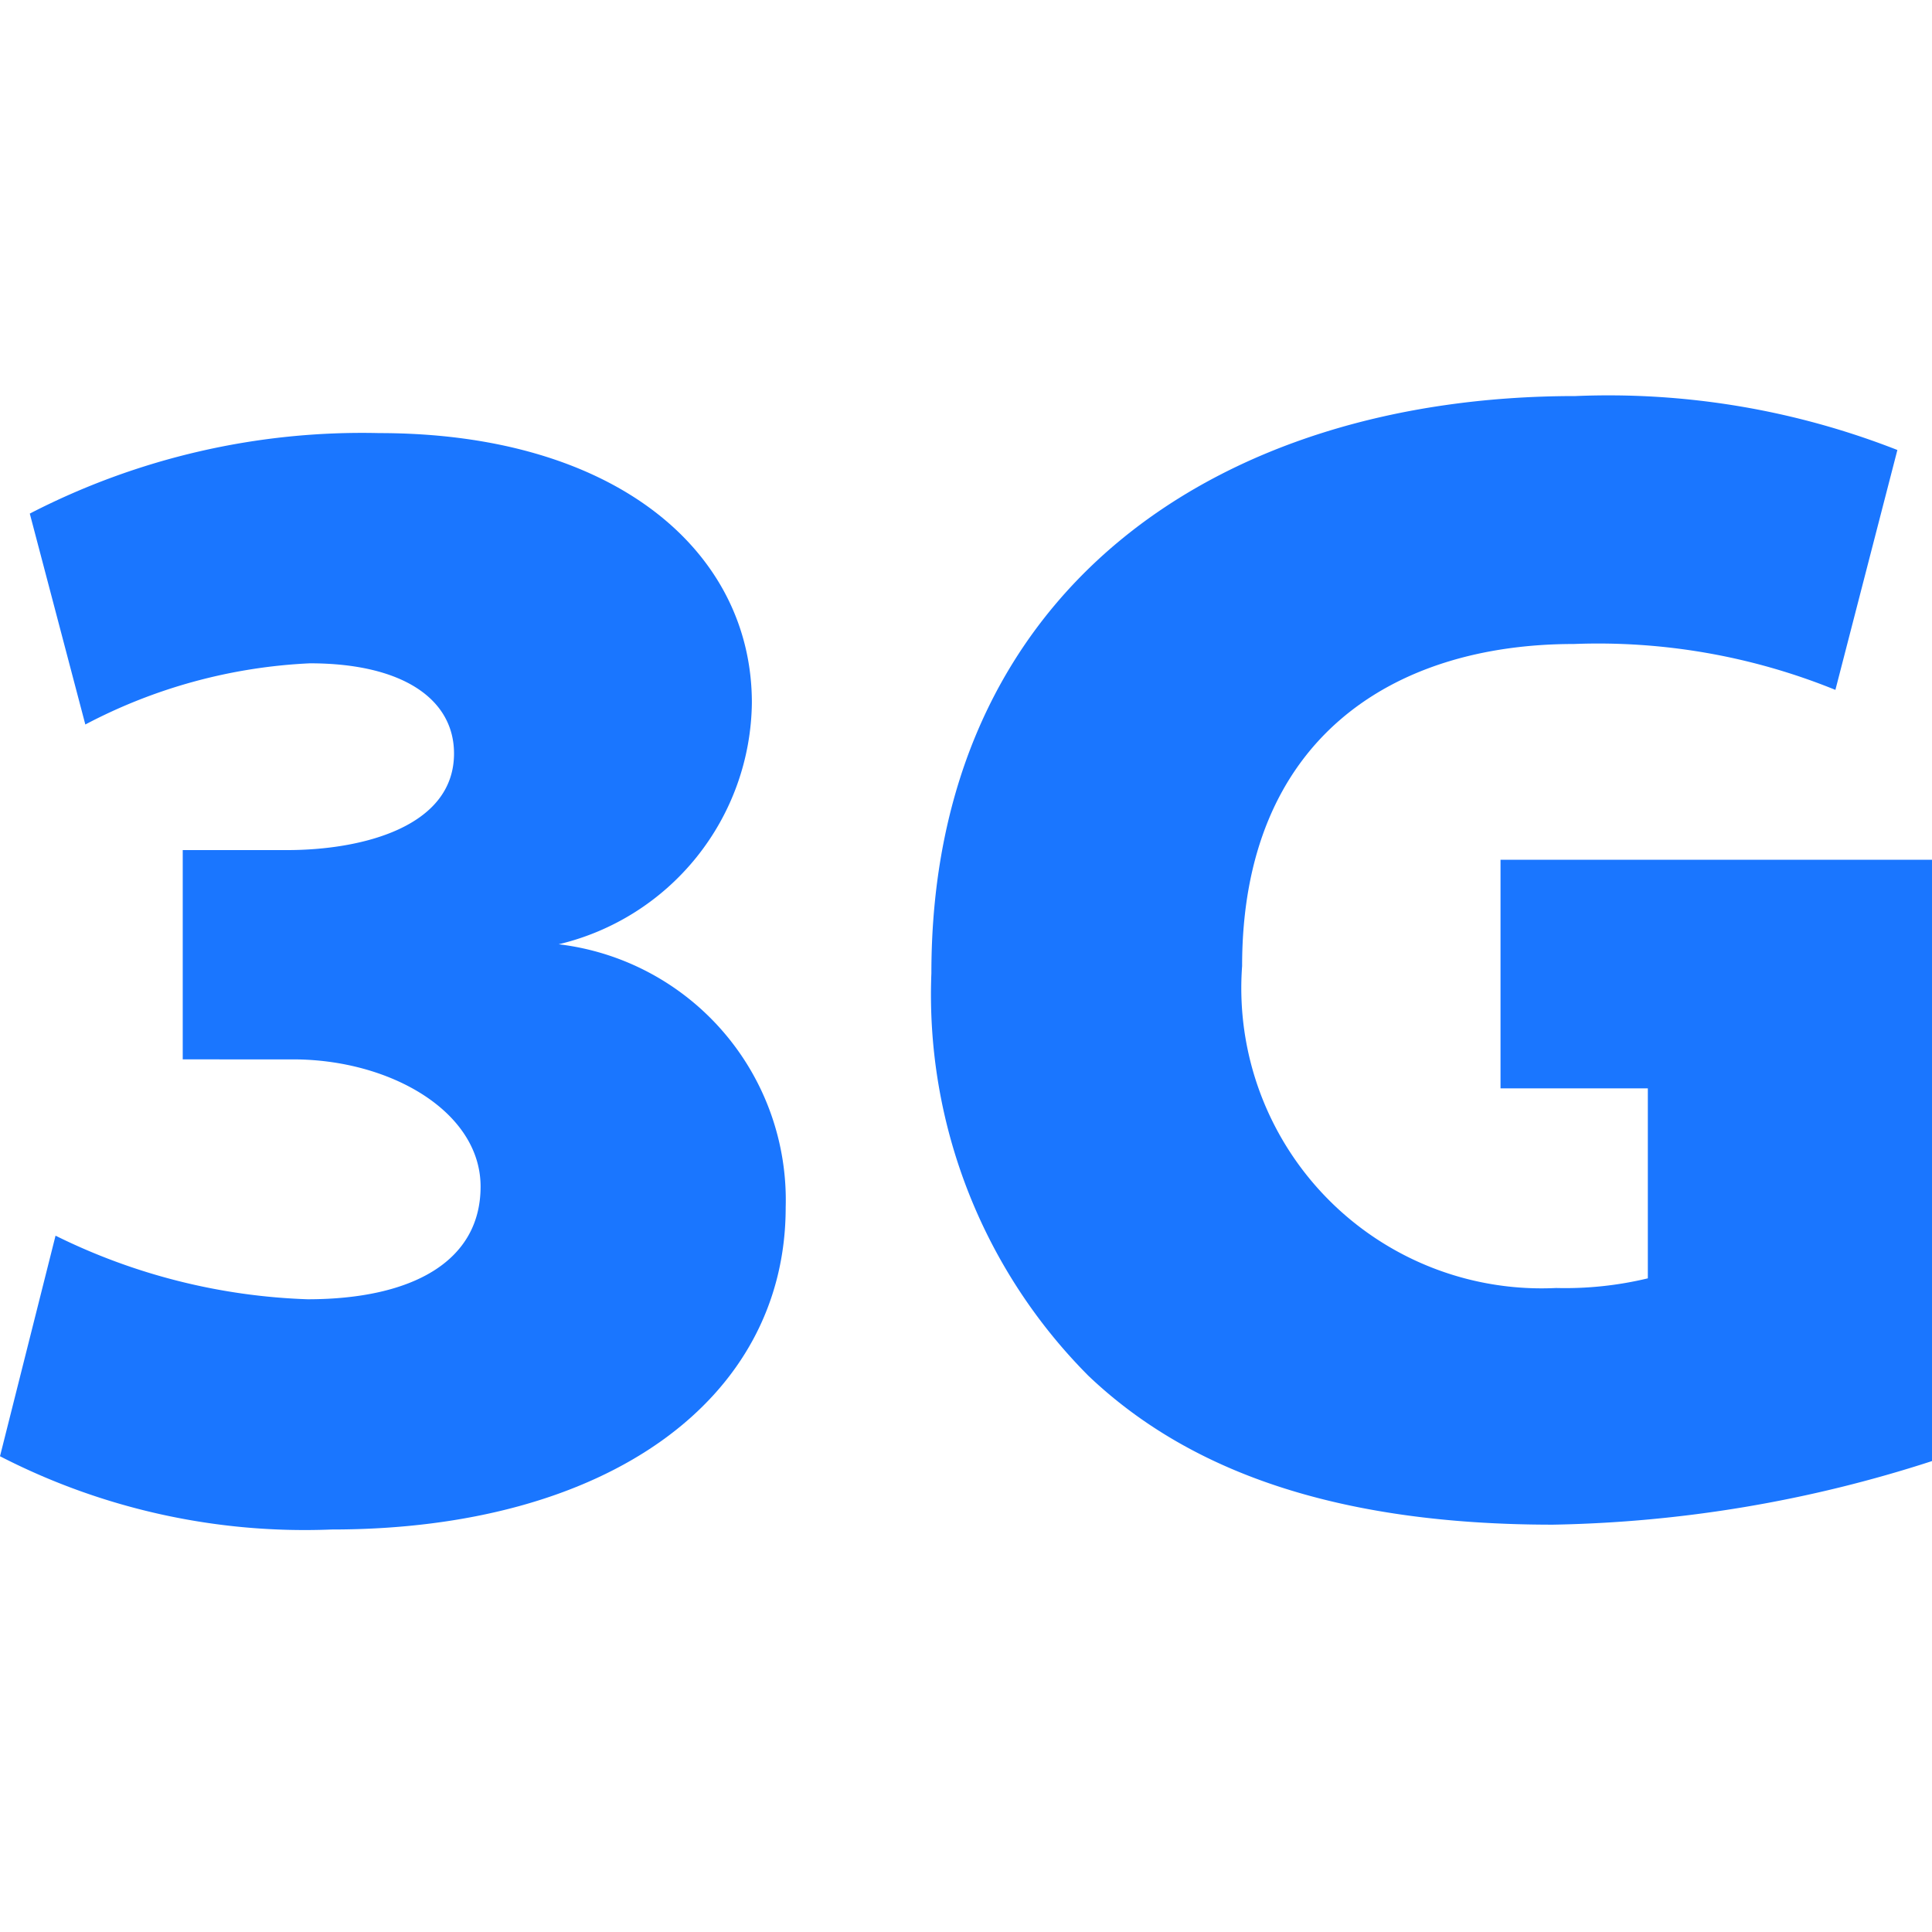
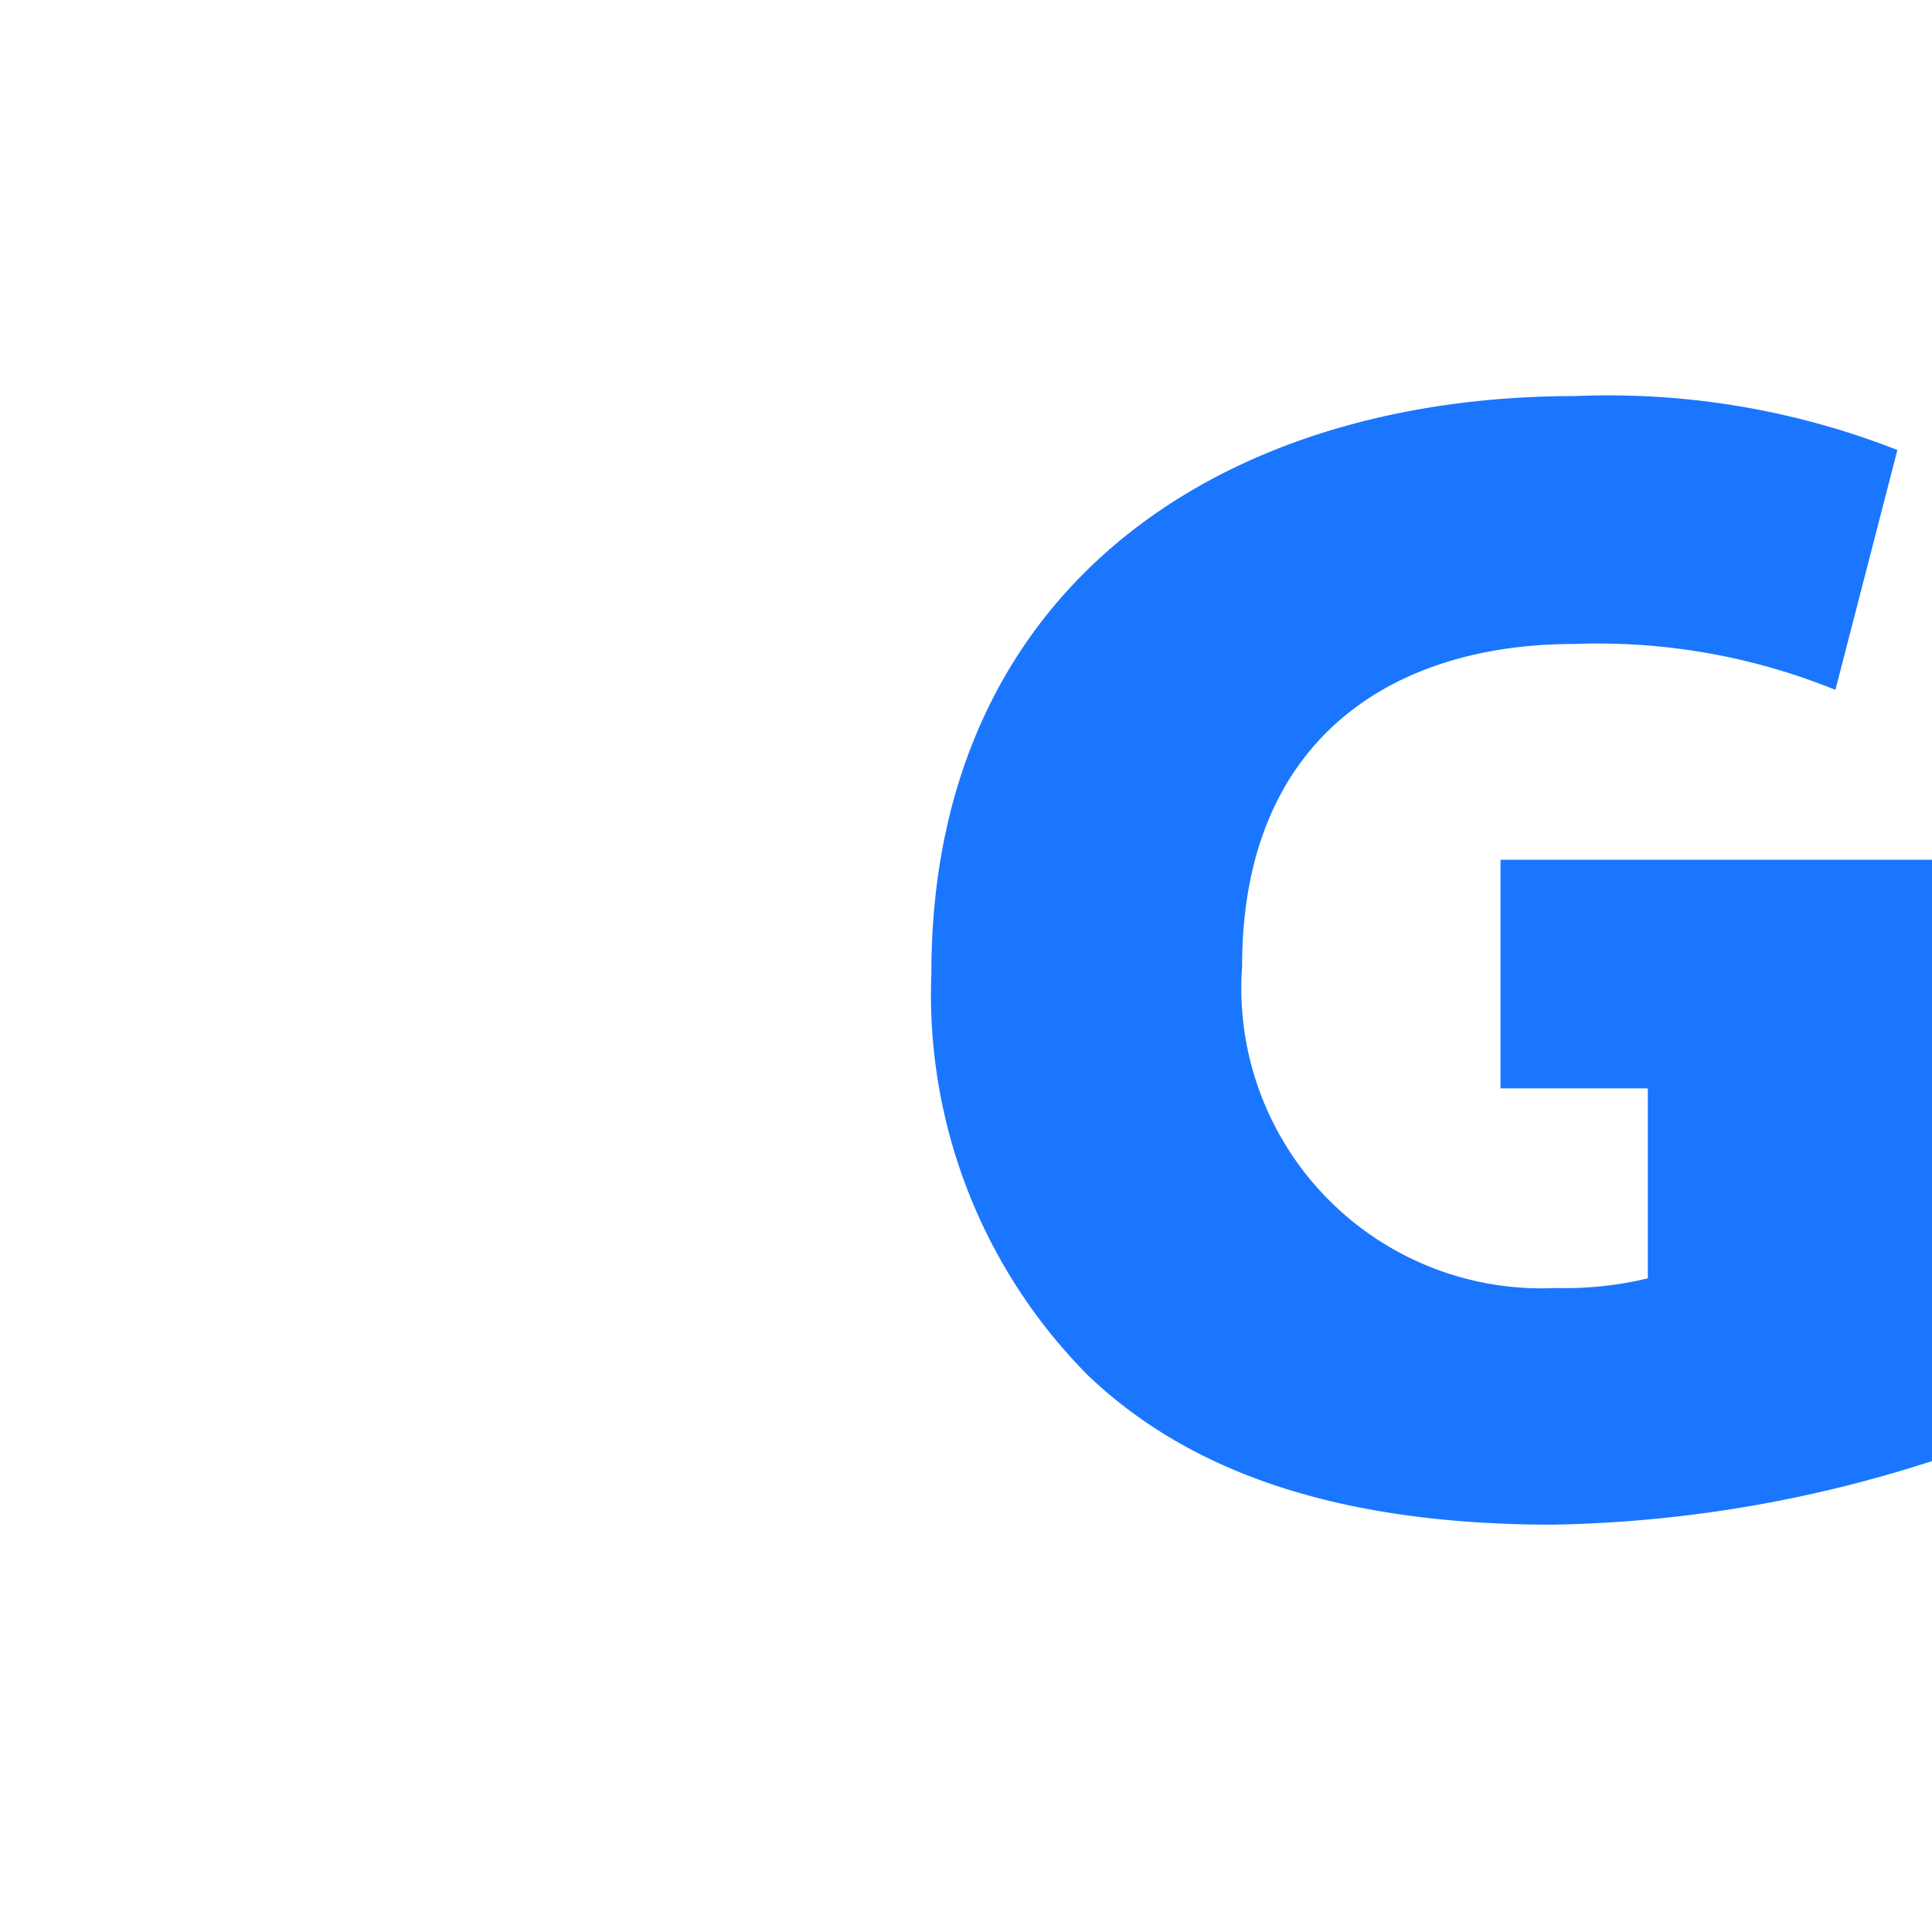
<svg xmlns="http://www.w3.org/2000/svg" id="Слой_1" data-name="Слой 1" width="24" height="24" viewBox="0 0 24 24">
  <defs>
    <style>.cls-1{fill:#1a76ff;}</style>
  </defs>
  <title>1554</title>
-   <path class="cls-1" d="M.69,15.35a7.63,7.63,0,0,0,3.13.79c1.3,0,2.15-.47,2.15-1.4s-1.12-1.58-2.33-1.58H2.27v-2.6h1.3c.91,0,2.07-.28,2.07-1.2,0-.67-.63-1.12-1.79-1.12A6.63,6.63,0,0,0,1.06,9L.37,6.38a9,9,0,0,1,4.34-1c2.92,0,4.63,1.46,4.63,3.35a3.12,3.12,0,0,1-2.4,3v0A3.2,3.2,0,0,1,9.76,15C9.76,17.38,7.55,19,4.12,19A8.27,8.27,0,0,1,0,18.09Z" />
  <path class="cls-1" d="M24,18.15a16.12,16.12,0,0,1-4.71.79c-2.7,0-4.53-.67-5.77-1.85a6.71,6.71,0,0,1-1.95-5c0-4.75,3.55-7.17,8-7.17a9.83,9.83,0,0,1,4,.67L22.8,8.57A7.83,7.83,0,0,0,19.55,8c-2.25,0-4.12,1.18-4.12,4a3.73,3.73,0,0,0,3.9,4,4.39,4.39,0,0,0,1.14-.12V13.52H18.64V10.68H24Z" />
</svg>